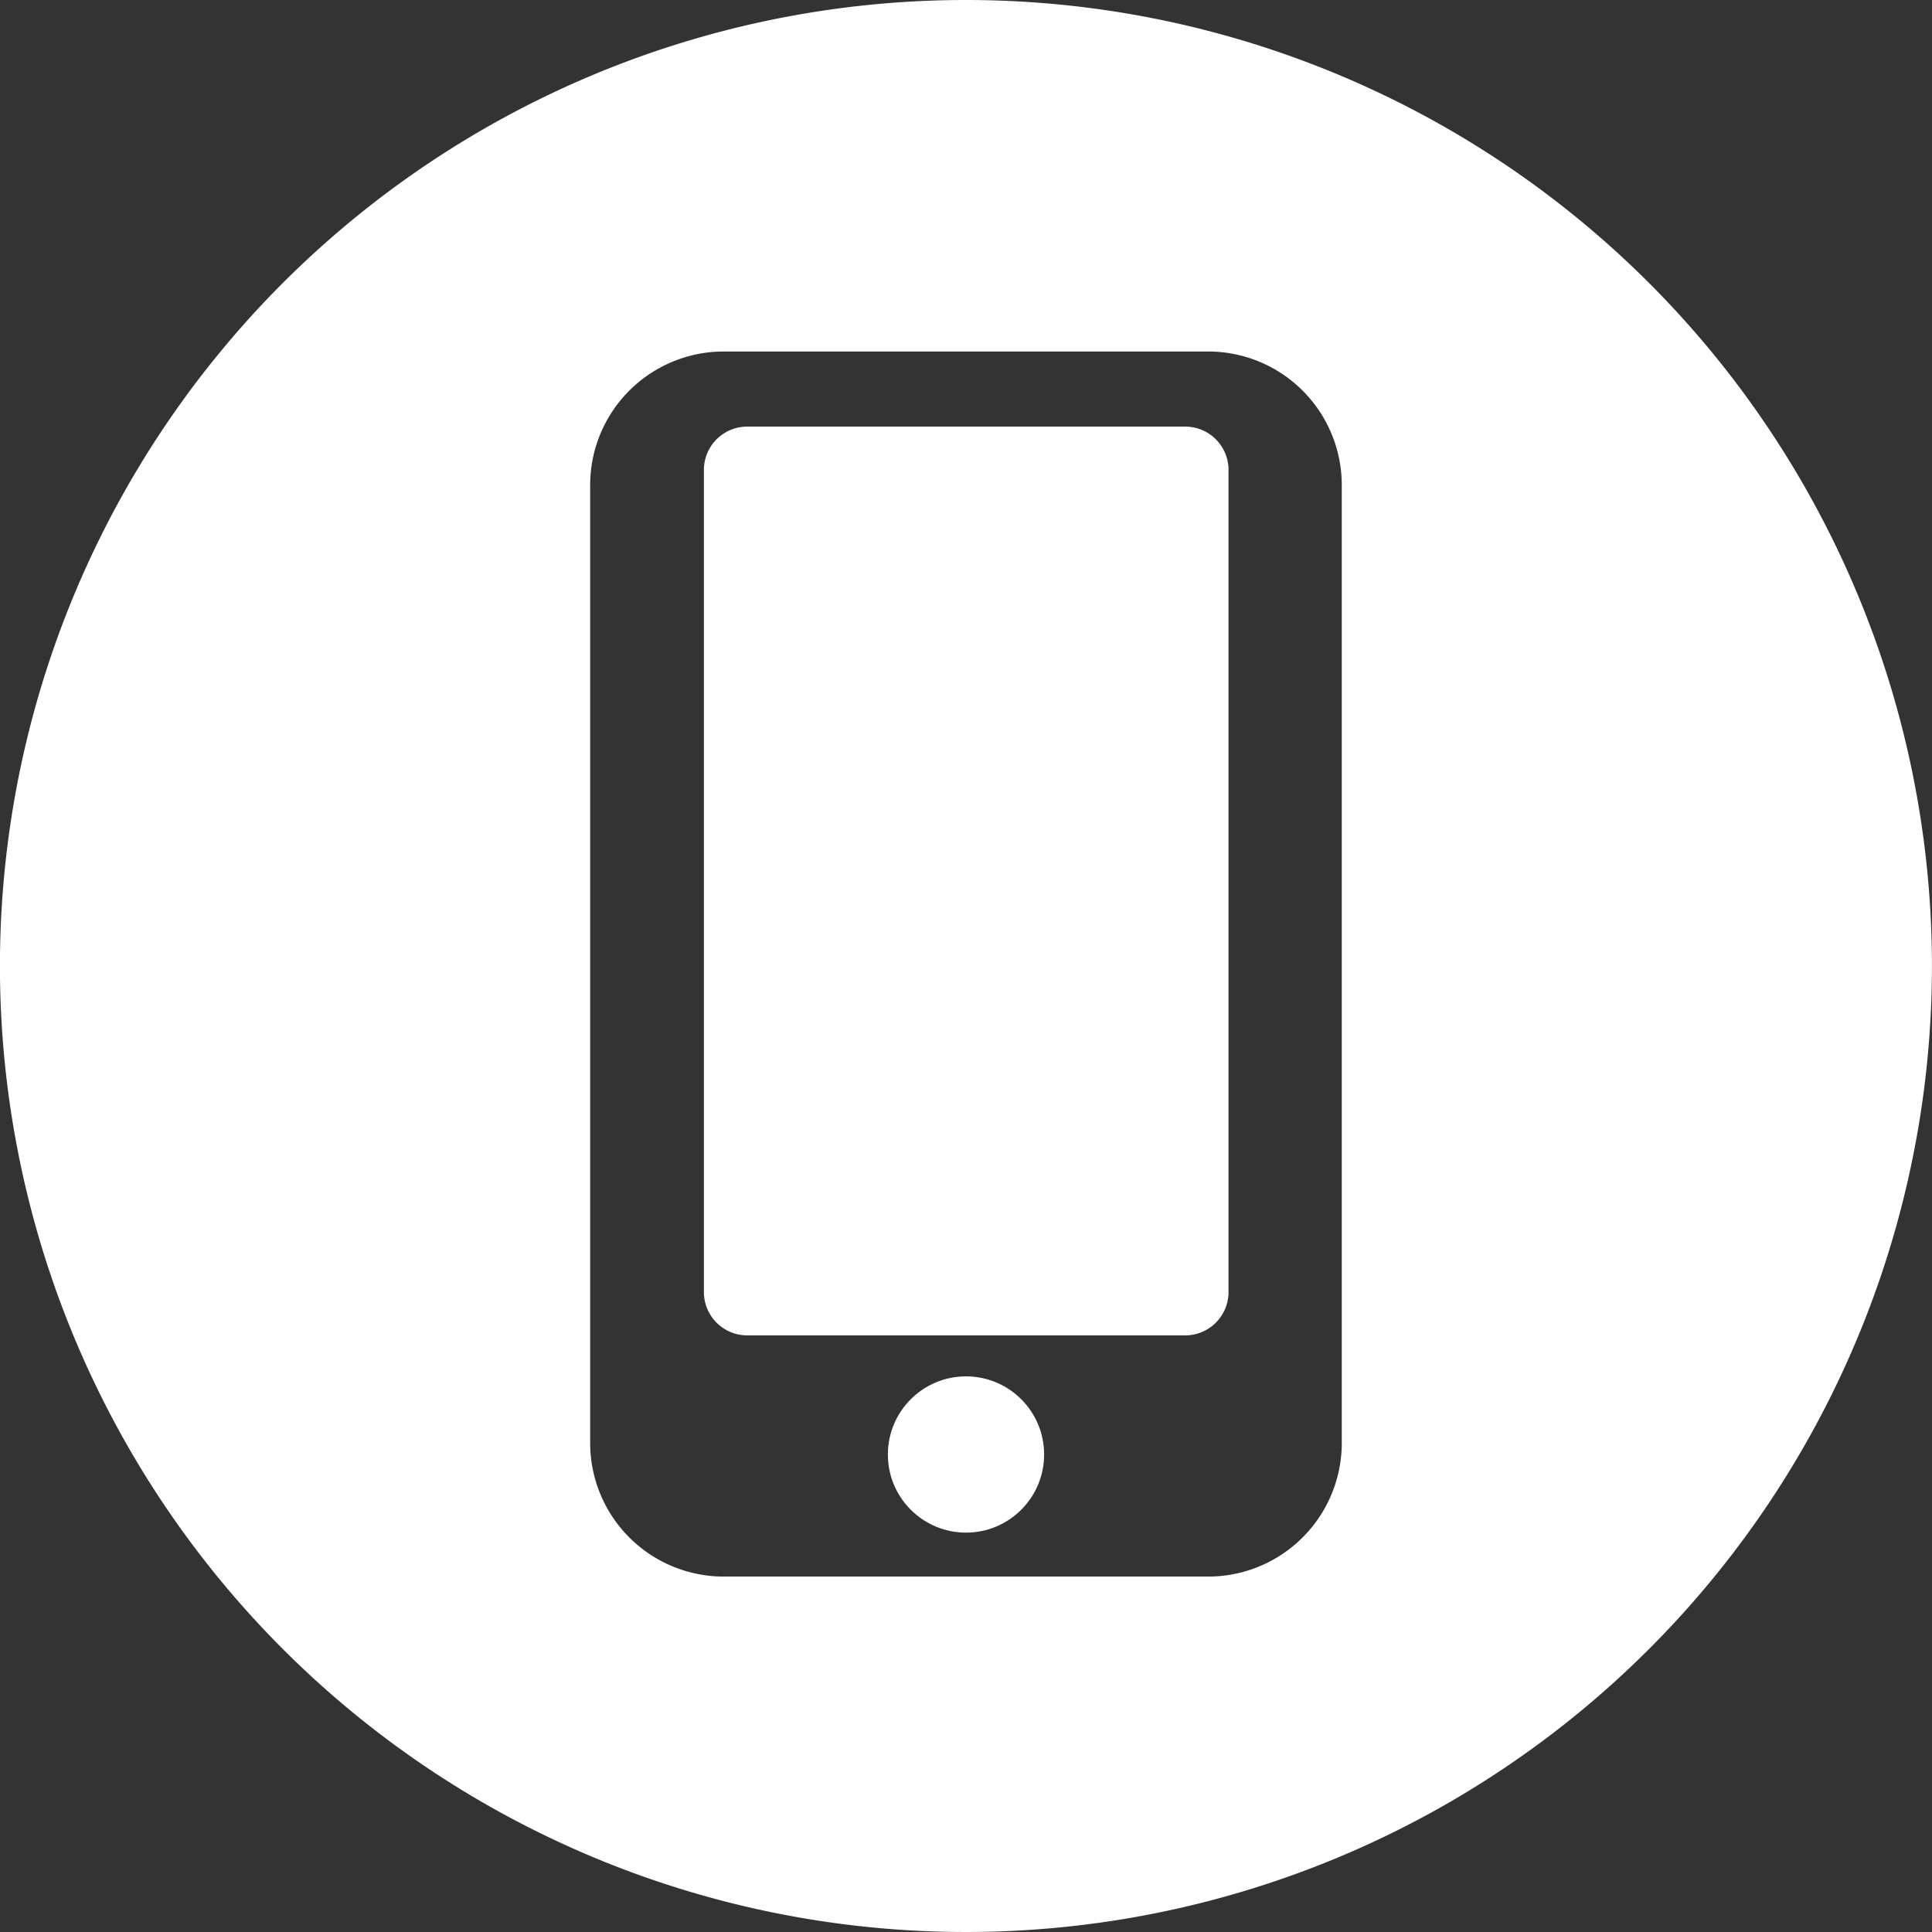
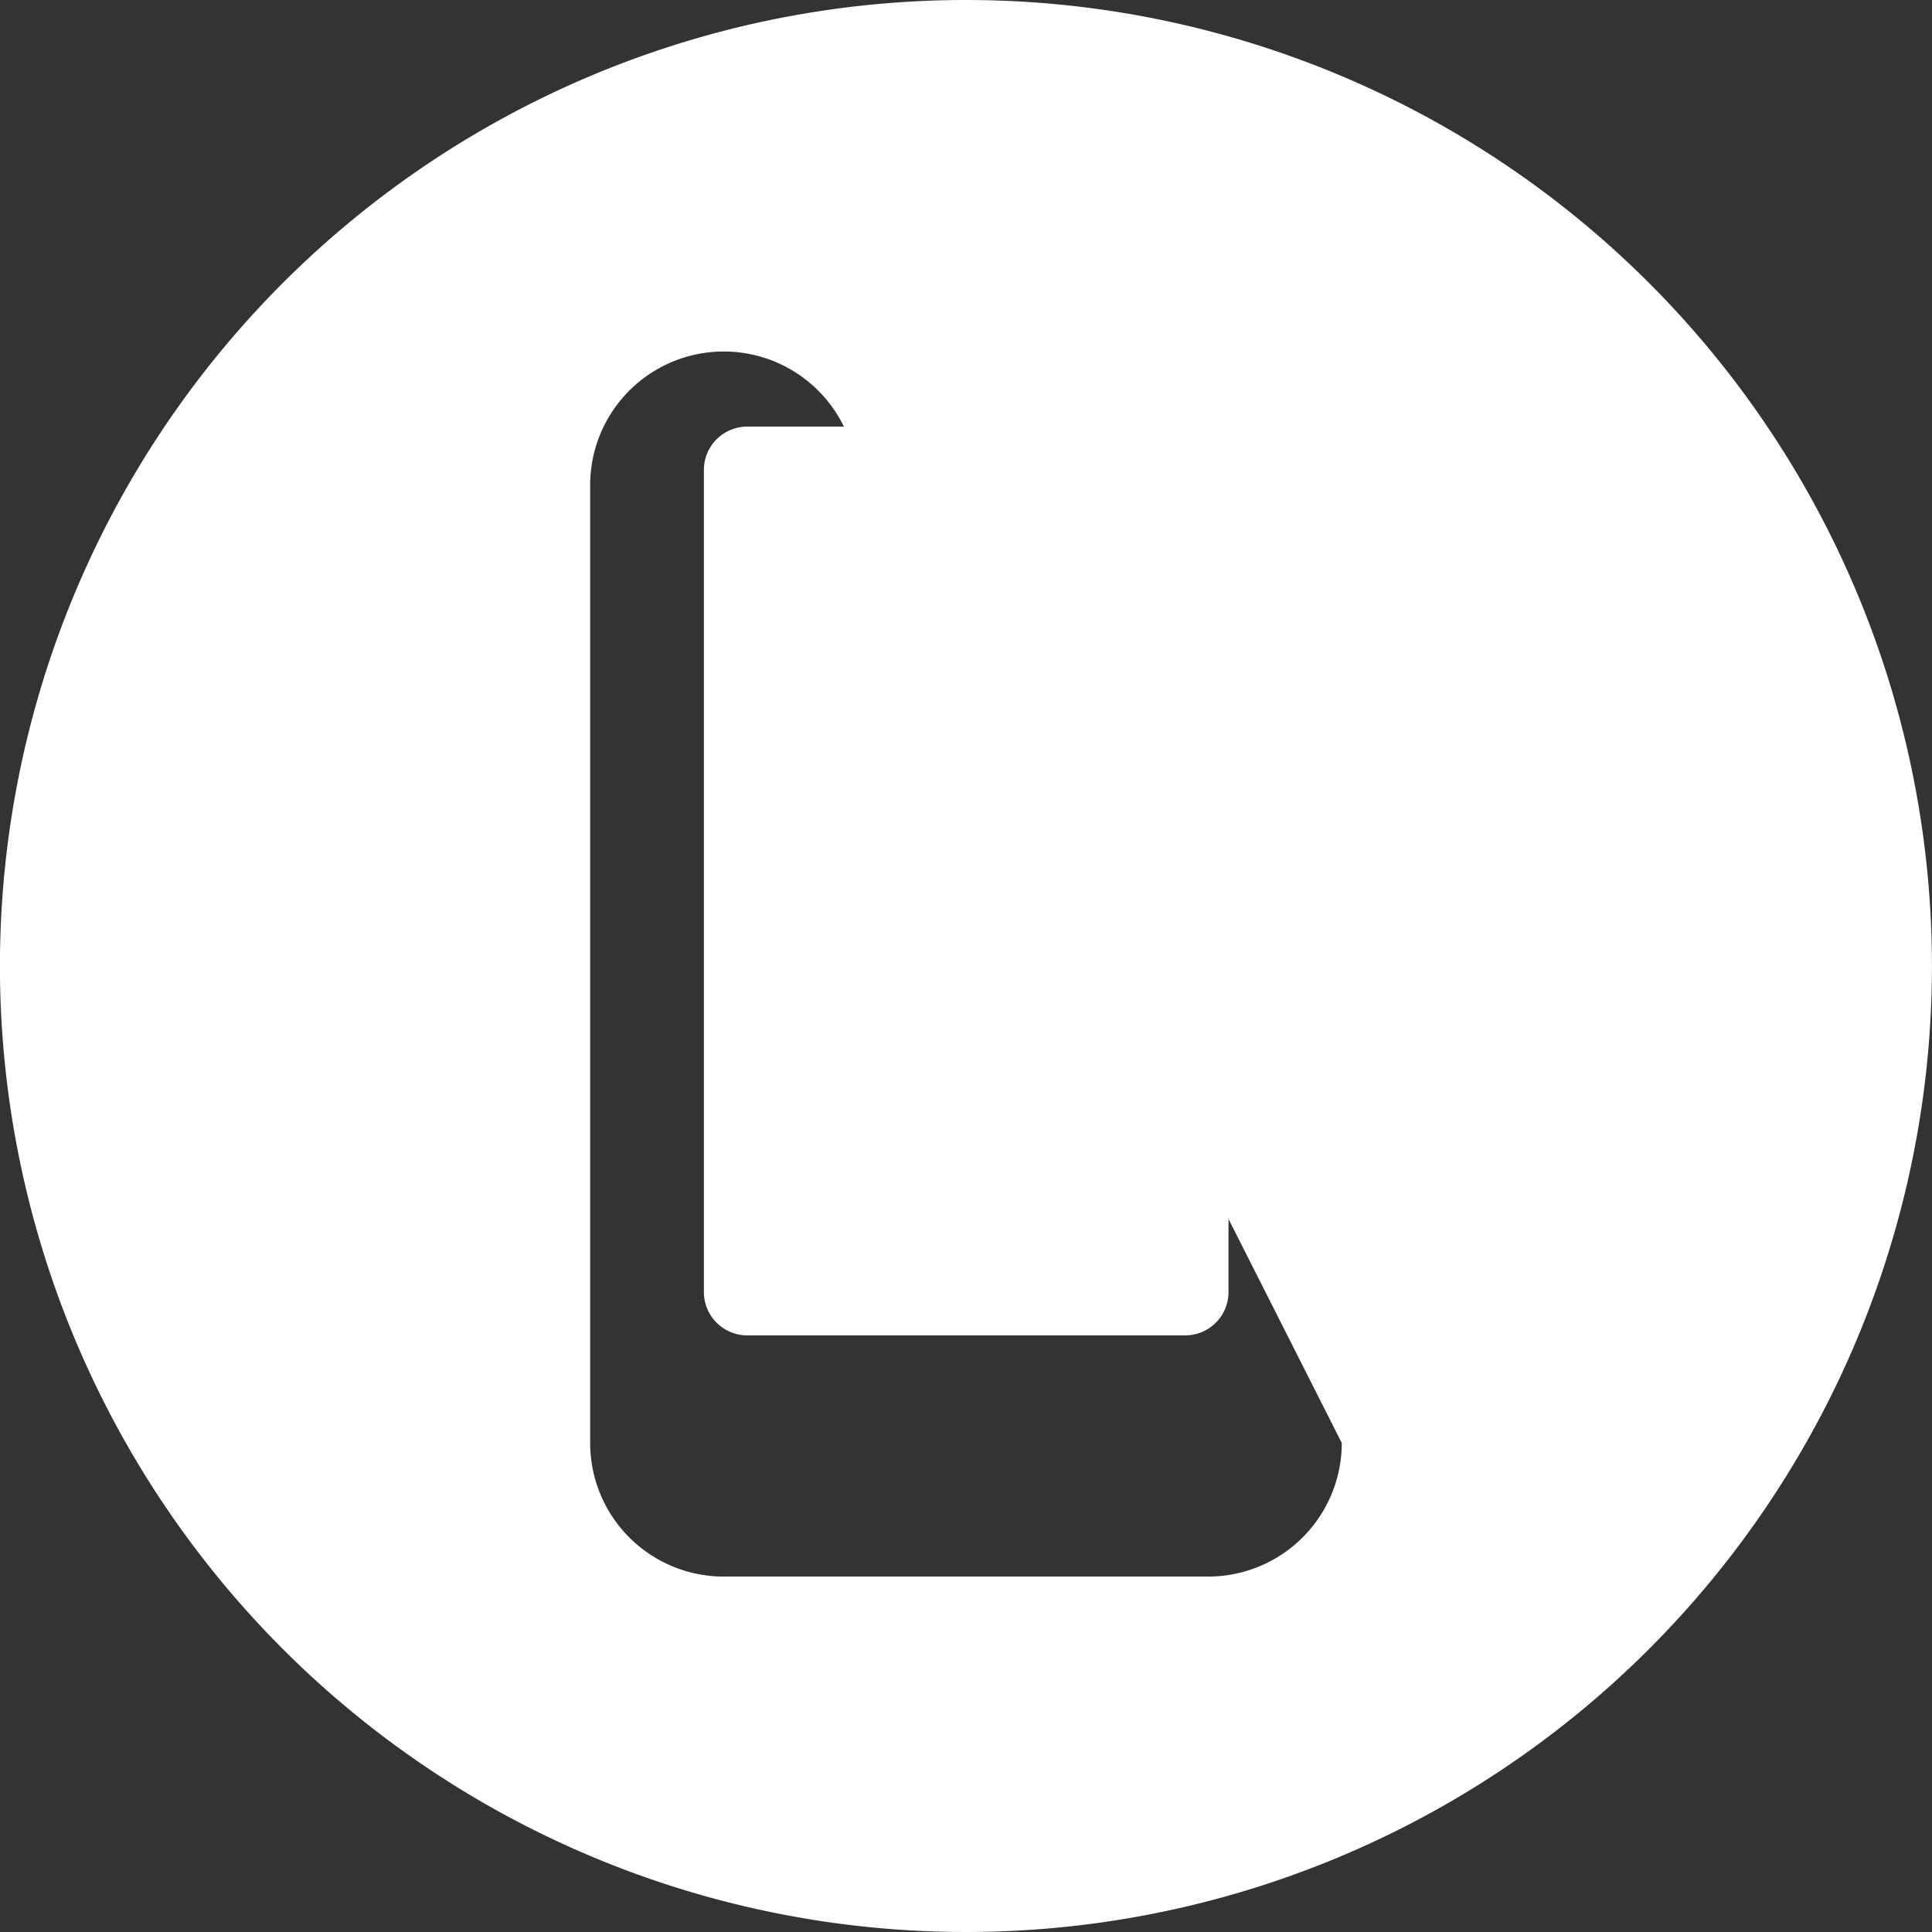
<svg xmlns="http://www.w3.org/2000/svg" width="32" height="32" viewBox="0 0 32 32">
  <rect x="0" y="0" width="32" height="32" fill="#333333" stroke="none" />
  <defs>
    <style>.a{fill:#fff;}</style>
  </defs>
  <g transform="translate(-0.001)">
    <g transform="translate(0.001)">
-       <circle class="a" cx="1.294" cy="1.294" r="1.294" transform="translate(14.706 22.797)" />
      <path class="a" d="M118.617,68.248H111.4a.718.718,0,0,0-.734.7V82.6a.718.718,0,0,0,.734.7h7.221a.718.718,0,0,0,.734-.7V68.947A.718.718,0,0,0,118.617,68.248Z" transform="translate(-99.007 -61.182)" />
-       <path class="a" d="M16,0A16,16,0,1,0,32,16,16,16,0,0,0,16,0Zm6.225,23.9a2.213,2.213,0,0,1-2.213,2.213H11.989A2.213,2.213,0,0,1,9.776,23.9V8.035a2.213,2.213,0,0,1,2.213-2.213h8.023a2.213,2.213,0,0,1,2.213,2.213Z" transform="translate(-0.001)" />
+       <path class="a" d="M16,0A16,16,0,1,0,32,16,16,16,0,0,0,16,0Zm6.225,23.9a2.213,2.213,0,0,1-2.213,2.213H11.989A2.213,2.213,0,0,1,9.776,23.9V8.035a2.213,2.213,0,0,1,2.213-2.213a2.213,2.213,0,0,1,2.213,2.213Z" transform="translate(-0.001)" />
    </g>
  </g>
</svg>